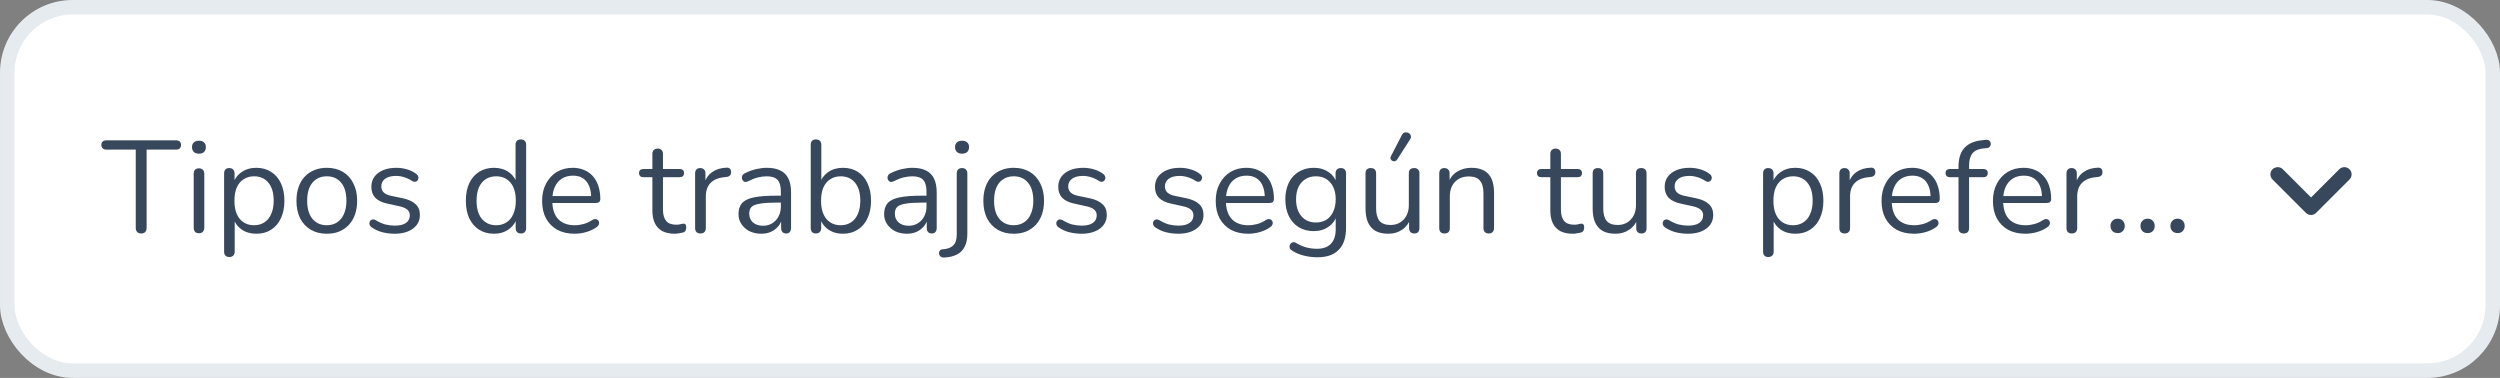
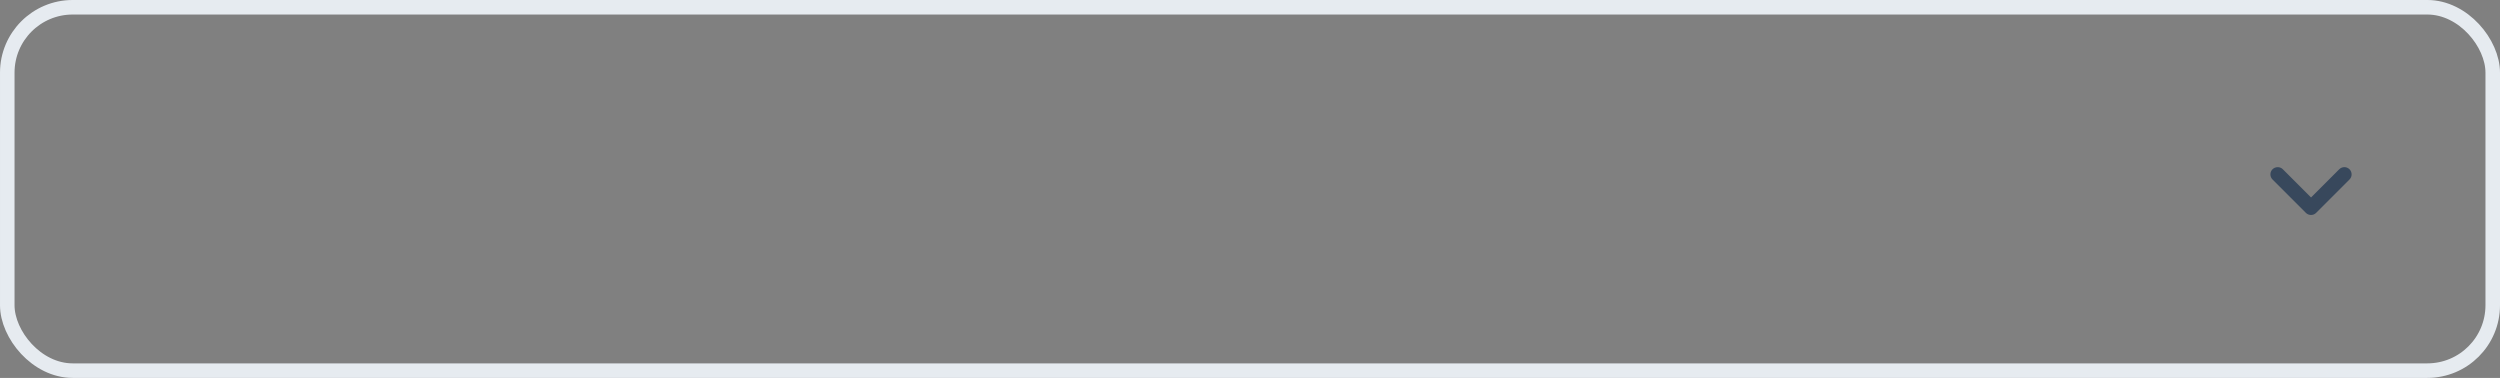
<svg xmlns="http://www.w3.org/2000/svg" width="344" height="52" viewBox="0 0 344 52" fill="none">
  <rect x="0" y="0" width="344" height="52" fill="#808080" stroke="none" />
-   <rect x="1" y="1" width="342" height="50" rx="9" fill="white" />
-   <path d="M19.418 32.126C19.19 32.126 19.01 32.06 18.878 31.928C18.746 31.784 18.68 31.592 18.68 31.352V20.588H14.63C14.414 20.588 14.246 20.528 14.126 20.408C14.006 20.288 13.946 20.132 13.946 19.94C13.946 19.736 14.006 19.58 14.126 19.472C14.246 19.364 14.414 19.31 14.63 19.31H24.224C24.44 19.31 24.608 19.364 24.728 19.472C24.848 19.58 24.908 19.736 24.908 19.94C24.908 20.144 24.848 20.306 24.728 20.426C24.608 20.534 24.44 20.588 24.224 20.588H20.174V31.352C20.174 31.592 20.108 31.784 19.976 31.928C19.856 32.06 19.67 32.126 19.418 32.126ZM27.373 32.09C27.133 32.09 26.953 32.024 26.833 31.892C26.713 31.748 26.653 31.55 26.653 31.298V23.936C26.653 23.684 26.713 23.492 26.833 23.36C26.953 23.228 27.133 23.162 27.373 23.162C27.601 23.162 27.781 23.228 27.913 23.36C28.045 23.492 28.111 23.684 28.111 23.936V31.298C28.111 31.55 28.045 31.748 27.913 31.892C27.793 32.024 27.613 32.09 27.373 32.09ZM27.373 21.146C27.073 21.146 26.839 21.068 26.671 20.912C26.503 20.744 26.419 20.522 26.419 20.246C26.419 19.958 26.503 19.742 26.671 19.598C26.839 19.442 27.073 19.364 27.373 19.364C27.685 19.364 27.919 19.442 28.075 19.598C28.243 19.742 28.327 19.958 28.327 20.246C28.327 20.522 28.243 20.744 28.075 20.912C27.919 21.068 27.685 21.146 27.373 21.146ZM31.557 35.366C31.317 35.366 31.137 35.3 31.017 35.168C30.897 35.048 30.837 34.868 30.837 34.628V23.864C30.837 23.624 30.897 23.444 31.017 23.324C31.137 23.192 31.311 23.126 31.539 23.126C31.779 23.126 31.959 23.192 32.079 23.324C32.211 23.444 32.277 23.624 32.277 23.864V25.574L32.079 25.322C32.271 24.638 32.649 24.098 33.213 23.702C33.789 23.294 34.473 23.09 35.265 23.09C36.045 23.09 36.723 23.276 37.299 23.648C37.887 24.008 38.337 24.53 38.649 25.214C38.973 25.886 39.135 26.69 39.135 27.626C39.135 28.55 38.973 29.354 38.649 30.038C38.337 30.71 37.893 31.232 37.317 31.604C36.741 31.976 36.057 32.162 35.265 32.162C34.473 32.162 33.795 31.964 33.231 31.568C32.667 31.16 32.283 30.62 32.079 29.948H32.295V34.628C32.295 34.868 32.229 35.048 32.097 35.168C31.965 35.3 31.785 35.366 31.557 35.366ZM34.959 30.992C35.511 30.992 35.985 30.86 36.381 30.596C36.789 30.332 37.101 29.948 37.317 29.444C37.545 28.94 37.659 28.334 37.659 27.626C37.659 26.534 37.413 25.7 36.921 25.124C36.441 24.548 35.787 24.26 34.959 24.26C34.419 24.26 33.945 24.392 33.537 24.656C33.129 24.908 32.811 25.286 32.583 25.79C32.367 26.282 32.259 26.894 32.259 27.626C32.259 28.706 32.505 29.54 32.997 30.128C33.489 30.704 34.143 30.992 34.959 30.992ZM44.967 32.162C44.115 32.162 43.377 31.976 42.753 31.604C42.129 31.232 41.643 30.71 41.295 30.038C40.959 29.354 40.791 28.55 40.791 27.626C40.791 26.93 40.887 26.306 41.079 25.754C41.271 25.19 41.553 24.71 41.925 24.314C42.297 23.918 42.735 23.618 43.239 23.414C43.755 23.198 44.331 23.09 44.967 23.09C45.819 23.09 46.557 23.276 47.181 23.648C47.805 24.02 48.285 24.548 48.621 25.232C48.969 25.904 49.143 26.702 49.143 27.626C49.143 28.322 49.047 28.946 48.855 29.498C48.663 30.05 48.381 30.53 48.009 30.938C47.637 31.334 47.193 31.64 46.677 31.856C46.173 32.06 45.603 32.162 44.967 32.162ZM44.967 30.992C45.507 30.992 45.981 30.86 46.389 30.596C46.797 30.332 47.109 29.948 47.325 29.444C47.553 28.94 47.667 28.334 47.667 27.626C47.667 26.534 47.421 25.7 46.929 25.124C46.449 24.548 45.795 24.26 44.967 24.26C44.415 24.26 43.935 24.392 43.527 24.656C43.131 24.908 42.819 25.286 42.591 25.79C42.375 26.282 42.267 26.894 42.267 27.626C42.267 28.706 42.513 29.54 43.005 30.128C43.497 30.704 44.151 30.992 44.967 30.992ZM54.285 32.162C53.745 32.162 53.199 32.096 52.647 31.964C52.107 31.832 51.603 31.604 51.135 31.28C51.015 31.196 50.931 31.1 50.883 30.992C50.835 30.872 50.817 30.758 50.829 30.65C50.853 30.53 50.901 30.428 50.973 30.344C51.057 30.26 51.153 30.212 51.261 30.2C51.381 30.176 51.513 30.2 51.657 30.272C52.125 30.56 52.575 30.764 53.007 30.884C53.451 30.992 53.889 31.046 54.321 31.046C55.005 31.046 55.521 30.92 55.869 30.668C56.217 30.416 56.391 30.074 56.391 29.642C56.391 29.306 56.277 29.042 56.049 28.85C55.821 28.646 55.461 28.49 54.969 28.382L53.331 28.022C52.575 27.866 52.011 27.596 51.639 27.212C51.279 26.828 51.099 26.33 51.099 25.718C51.099 25.178 51.237 24.716 51.513 24.332C51.801 23.936 52.203 23.63 52.719 23.414C53.235 23.198 53.835 23.09 54.519 23.09C55.047 23.09 55.545 23.162 56.013 23.306C56.493 23.438 56.925 23.654 57.309 23.954C57.429 24.038 57.507 24.14 57.543 24.26C57.591 24.368 57.597 24.482 57.561 24.602C57.537 24.71 57.483 24.806 57.399 24.89C57.315 24.962 57.213 25.004 57.093 25.016C56.973 25.028 56.847 24.992 56.715 24.908C56.355 24.668 55.989 24.494 55.617 24.386C55.245 24.266 54.879 24.206 54.519 24.206C53.847 24.206 53.337 24.338 52.989 24.602C52.641 24.866 52.467 25.214 52.467 25.646C52.467 25.982 52.575 26.258 52.791 26.474C53.007 26.69 53.343 26.846 53.799 26.942L55.437 27.284C56.217 27.452 56.799 27.722 57.183 28.094C57.579 28.454 57.777 28.946 57.777 29.57C57.777 30.362 57.459 30.992 56.823 31.46C56.187 31.928 55.341 32.162 54.285 32.162ZM67.969 32.162C67.189 32.162 66.505 31.976 65.918 31.604C65.341 31.232 64.891 30.71 64.567 30.038C64.255 29.354 64.1 28.55 64.1 27.626C64.1 26.69 64.255 25.886 64.567 25.214C64.891 24.53 65.341 24.008 65.918 23.648C66.505 23.276 67.189 23.09 67.969 23.09C68.761 23.09 69.439 23.288 70.004 23.684C70.567 24.08 70.945 24.614 71.138 25.286H70.939V19.922C70.939 19.682 70.999 19.502 71.12 19.382C71.251 19.25 71.438 19.184 71.677 19.184C71.906 19.184 72.079 19.25 72.2 19.382C72.332 19.502 72.397 19.682 72.397 19.922V31.37C72.397 31.61 72.338 31.796 72.218 31.928C72.097 32.06 71.918 32.126 71.677 32.126C71.45 32.126 71.269 32.06 71.138 31.928C71.017 31.796 70.957 31.61 70.957 31.37V29.66L71.156 29.912C70.963 30.596 70.579 31.142 70.004 31.55C69.439 31.958 68.761 32.162 67.969 32.162ZM68.275 30.992C68.816 30.992 69.29 30.86 69.698 30.596C70.106 30.332 70.418 29.948 70.633 29.444C70.862 28.94 70.975 28.334 70.975 27.626C70.975 26.534 70.73 25.7 70.237 25.124C69.757 24.548 69.103 24.26 68.275 24.26C67.724 24.26 67.243 24.392 66.835 24.656C66.439 24.908 66.127 25.286 65.9 25.79C65.683 26.282 65.576 26.894 65.576 27.626C65.576 28.706 65.822 29.54 66.314 30.128C66.805 30.704 67.46 30.992 68.275 30.992ZM79.076 32.162C78.152 32.162 77.354 31.982 76.682 31.622C76.022 31.25 75.506 30.728 75.134 30.056C74.774 29.384 74.594 28.58 74.594 27.644C74.594 26.732 74.774 25.94 75.134 25.268C75.494 24.584 75.986 24.05 76.61 23.666C77.246 23.282 77.978 23.09 78.806 23.09C79.394 23.09 79.922 23.192 80.39 23.396C80.858 23.588 81.254 23.87 81.578 24.242C81.914 24.614 82.166 25.064 82.334 25.592C82.514 26.12 82.604 26.714 82.604 27.374C82.604 27.566 82.55 27.71 82.442 27.806C82.334 27.89 82.178 27.932 81.974 27.932H75.71V26.978H81.632L81.344 27.212C81.344 26.564 81.248 26.018 81.056 25.574C80.864 25.118 80.582 24.77 80.21 24.53C79.85 24.29 79.394 24.17 78.842 24.17C78.23 24.17 77.708 24.314 77.276 24.602C76.856 24.878 76.538 25.268 76.322 25.772C76.106 26.264 75.998 26.84 75.998 27.5V27.608C75.998 28.712 76.262 29.552 76.79 30.128C77.33 30.704 78.092 30.992 79.076 30.992C79.484 30.992 79.886 30.938 80.282 30.83C80.69 30.722 81.086 30.542 81.47 30.29C81.638 30.182 81.788 30.134 81.92 30.146C82.064 30.146 82.178 30.188 82.262 30.272C82.346 30.344 82.4 30.44 82.424 30.56C82.46 30.668 82.448 30.788 82.388 30.92C82.34 31.052 82.238 31.166 82.082 31.262C81.686 31.55 81.218 31.772 80.678 31.928C80.138 32.084 79.604 32.162 79.076 32.162ZM92.864 32.162C92.18 32.162 91.604 32.042 91.136 31.802C90.68 31.55 90.338 31.19 90.11 30.722C89.882 30.242 89.768 29.66 89.768 28.976V24.386H88.562C88.358 24.386 88.202 24.338 88.094 24.242C87.986 24.134 87.932 23.99 87.932 23.81C87.932 23.63 87.986 23.492 88.094 23.396C88.202 23.3 88.358 23.252 88.562 23.252H89.768V21.182C89.768 20.942 89.834 20.762 89.966 20.642C90.098 20.51 90.278 20.444 90.506 20.444C90.734 20.444 90.908 20.51 91.028 20.642C91.16 20.762 91.226 20.942 91.226 21.182V23.252H93.494C93.698 23.252 93.854 23.3 93.962 23.396C94.07 23.492 94.124 23.63 94.124 23.81C94.124 23.99 94.07 24.134 93.962 24.242C93.854 24.338 93.698 24.386 93.494 24.386H91.226V28.832C91.226 29.516 91.37 30.038 91.658 30.398C91.946 30.746 92.414 30.92 93.062 30.92C93.29 30.92 93.482 30.896 93.638 30.848C93.806 30.8 93.944 30.776 94.052 30.776C94.16 30.764 94.25 30.8 94.322 30.884C94.394 30.968 94.43 31.112 94.43 31.316C94.43 31.46 94.4 31.592 94.34 31.712C94.292 31.832 94.202 31.916 94.07 31.964C93.926 32.012 93.734 32.054 93.494 32.09C93.266 32.138 93.056 32.162 92.864 32.162ZM96.385 32.126C96.145 32.126 95.959 32.06 95.827 31.928C95.707 31.796 95.647 31.61 95.647 31.37V23.864C95.647 23.624 95.707 23.444 95.827 23.324C95.947 23.192 96.121 23.126 96.349 23.126C96.577 23.126 96.751 23.192 96.871 23.324C97.003 23.444 97.069 23.624 97.069 23.864V25.322H96.889C97.081 24.614 97.447 24.068 97.987 23.684C98.527 23.3 99.193 23.096 99.985 23.072C100.165 23.06 100.309 23.102 100.417 23.198C100.525 23.282 100.585 23.432 100.597 23.648C100.609 23.852 100.561 24.014 100.453 24.134C100.345 24.254 100.177 24.326 99.949 24.35L99.661 24.386C98.845 24.458 98.215 24.722 97.771 25.178C97.339 25.622 97.123 26.234 97.123 27.014V31.37C97.123 31.61 97.057 31.796 96.925 31.928C96.805 32.06 96.625 32.126 96.385 32.126ZM104.765 32.162C104.165 32.162 103.625 32.048 103.145 31.82C102.677 31.58 102.305 31.256 102.029 30.848C101.753 30.44 101.615 29.984 101.615 29.48C101.615 28.832 101.777 28.322 102.101 27.95C102.437 27.578 102.983 27.314 103.739 27.158C104.507 27.002 105.551 26.924 106.871 26.924H107.681V27.878H106.889C105.917 27.878 105.149 27.926 104.585 28.022C104.033 28.106 103.643 28.256 103.415 28.472C103.199 28.688 103.091 28.994 103.091 29.39C103.091 29.882 103.259 30.284 103.595 30.596C103.943 30.908 104.411 31.064 104.999 31.064C105.479 31.064 105.899 30.95 106.259 30.722C106.631 30.494 106.919 30.182 107.123 29.786C107.339 29.39 107.447 28.934 107.447 28.418V26.366C107.447 25.622 107.297 25.088 106.997 24.764C106.697 24.428 106.205 24.26 105.521 24.26C105.101 24.26 104.681 24.314 104.261 24.422C103.841 24.53 103.397 24.704 102.929 24.944C102.761 25.028 102.617 25.058 102.497 25.034C102.377 24.998 102.281 24.932 102.209 24.836C102.137 24.74 102.095 24.632 102.083 24.512C102.071 24.38 102.095 24.254 102.155 24.134C102.227 24.014 102.335 23.918 102.479 23.846C103.007 23.582 103.529 23.39 104.045 23.27C104.561 23.15 105.053 23.09 105.521 23.09C106.277 23.09 106.901 23.216 107.393 23.468C107.885 23.708 108.251 24.08 108.491 24.584C108.731 25.076 108.851 25.712 108.851 26.492V31.37C108.851 31.61 108.791 31.796 108.671 31.928C108.563 32.06 108.401 32.126 108.185 32.126C107.957 32.126 107.783 32.06 107.663 31.928C107.543 31.796 107.483 31.61 107.483 31.37V29.966H107.645C107.549 30.422 107.363 30.812 107.087 31.136C106.823 31.46 106.493 31.712 106.097 31.892C105.701 32.072 105.257 32.162 104.765 32.162ZM115.984 32.162C115.192 32.162 114.508 31.958 113.932 31.55C113.368 31.142 112.99 30.596 112.798 29.912L112.996 29.714V31.37C112.996 31.61 112.93 31.796 112.798 31.928C112.678 32.06 112.504 32.126 112.276 32.126C112.036 32.126 111.856 32.06 111.736 31.928C111.616 31.796 111.556 31.61 111.556 31.37V19.922C111.556 19.682 111.616 19.502 111.736 19.382C111.856 19.25 112.036 19.184 112.276 19.184C112.504 19.184 112.684 19.25 112.816 19.382C112.948 19.502 113.014 19.682 113.014 19.922V25.286H112.798C113.002 24.614 113.386 24.08 113.95 23.684C114.514 23.288 115.192 23.09 115.984 23.09C116.776 23.09 117.46 23.276 118.036 23.648C118.612 24.008 119.056 24.53 119.368 25.214C119.692 25.886 119.854 26.69 119.854 27.626C119.854 28.55 119.692 29.354 119.368 30.038C119.056 30.71 118.606 31.232 118.018 31.604C117.442 31.976 116.764 32.162 115.984 32.162ZM115.678 30.992C116.23 30.992 116.704 30.86 117.1 30.596C117.508 30.332 117.82 29.948 118.036 29.444C118.264 28.94 118.378 28.334 118.378 27.626C118.378 26.534 118.132 25.7 117.64 25.124C117.16 24.548 116.506 24.26 115.678 24.26C115.138 24.26 114.664 24.392 114.256 24.656C113.848 24.908 113.53 25.286 113.302 25.79C113.086 26.282 112.978 26.894 112.978 27.626C112.978 28.706 113.224 29.54 113.716 30.128C114.208 30.704 114.862 30.992 115.678 30.992ZM124.804 32.162C124.204 32.162 123.664 32.048 123.184 31.82C122.716 31.58 122.344 31.256 122.068 30.848C121.792 30.44 121.654 29.984 121.654 29.48C121.654 28.832 121.816 28.322 122.14 27.95C122.476 27.578 123.022 27.314 123.778 27.158C124.546 27.002 125.59 26.924 126.91 26.924H127.72V27.878H126.928C125.956 27.878 125.188 27.926 124.624 28.022C124.072 28.106 123.682 28.256 123.454 28.472C123.238 28.688 123.13 28.994 123.13 29.39C123.13 29.882 123.298 30.284 123.634 30.596C123.982 30.908 124.45 31.064 125.038 31.064C125.518 31.064 125.938 30.95 126.298 30.722C126.67 30.494 126.958 30.182 127.162 29.786C127.378 29.39 127.486 28.934 127.486 28.418V26.366C127.486 25.622 127.336 25.088 127.036 24.764C126.736 24.428 126.244 24.26 125.56 24.26C125.14 24.26 124.72 24.314 124.3 24.422C123.88 24.53 123.436 24.704 122.968 24.944C122.8 25.028 122.656 25.058 122.536 25.034C122.416 24.998 122.32 24.932 122.248 24.836C122.176 24.74 122.134 24.632 122.122 24.512C122.11 24.38 122.134 24.254 122.194 24.134C122.266 24.014 122.374 23.918 122.518 23.846C123.046 23.582 123.568 23.39 124.084 23.27C124.6 23.15 125.092 23.09 125.56 23.09C126.316 23.09 126.94 23.216 127.432 23.468C127.924 23.708 128.29 24.08 128.53 24.584C128.77 25.076 128.89 25.712 128.89 26.492V31.37C128.89 31.61 128.83 31.796 128.71 31.928C128.602 32.06 128.44 32.126 128.224 32.126C127.996 32.126 127.822 32.06 127.702 31.928C127.582 31.796 127.522 31.61 127.522 31.37V29.966H127.684C127.588 30.422 127.402 30.812 127.126 31.136C126.862 31.46 126.532 31.712 126.136 31.892C125.74 32.072 125.296 32.162 124.804 32.162ZM129.921 35.438C129.741 35.45 129.597 35.42 129.489 35.348C129.369 35.276 129.291 35.18 129.255 35.06C129.207 34.952 129.195 34.838 129.219 34.718C129.231 34.61 129.279 34.514 129.363 34.43C129.447 34.346 129.561 34.304 129.705 34.304C130.365 34.268 130.851 34.088 131.163 33.764C131.487 33.452 131.649 32.954 131.649 32.27V23.864C131.649 23.624 131.709 23.444 131.829 23.324C131.961 23.192 132.147 23.126 132.387 23.126C132.615 23.126 132.789 23.192 132.909 23.324C133.041 23.444 133.107 23.624 133.107 23.864V32.162C133.107 32.894 132.981 33.494 132.729 33.962C132.489 34.442 132.135 34.796 131.667 35.024C131.199 35.264 130.617 35.402 129.921 35.438ZM132.369 21.146C132.069 21.146 131.835 21.068 131.667 20.912C131.499 20.744 131.415 20.522 131.415 20.246C131.415 19.958 131.499 19.742 131.667 19.598C131.835 19.442 132.069 19.364 132.369 19.364C132.681 19.364 132.921 19.442 133.089 19.598C133.257 19.742 133.341 19.958 133.341 20.246C133.341 20.522 133.257 20.744 133.089 20.912C132.921 21.068 132.681 21.146 132.369 21.146ZM139.484 32.162C138.632 32.162 137.894 31.976 137.27 31.604C136.646 31.232 136.16 30.71 135.812 30.038C135.476 29.354 135.308 28.55 135.308 27.626C135.308 26.93 135.404 26.306 135.596 25.754C135.788 25.19 136.07 24.71 136.442 24.314C136.814 23.918 137.252 23.618 137.756 23.414C138.272 23.198 138.848 23.09 139.484 23.09C140.336 23.09 141.074 23.276 141.698 23.648C142.322 24.02 142.802 24.548 143.138 25.232C143.486 25.904 143.66 26.702 143.66 27.626C143.66 28.322 143.564 28.946 143.372 29.498C143.18 30.05 142.898 30.53 142.526 30.938C142.154 31.334 141.71 31.64 141.194 31.856C140.69 32.06 140.12 32.162 139.484 32.162ZM139.484 30.992C140.024 30.992 140.498 30.86 140.906 30.596C141.314 30.332 141.626 29.948 141.842 29.444C142.07 28.94 142.184 28.334 142.184 27.626C142.184 26.534 141.938 25.7 141.446 25.124C140.966 24.548 140.312 24.26 139.484 24.26C138.932 24.26 138.452 24.392 138.044 24.656C137.648 24.908 137.336 25.286 137.108 25.79C136.892 26.282 136.784 26.894 136.784 27.626C136.784 28.706 137.03 29.54 137.522 30.128C138.014 30.704 138.668 30.992 139.484 30.992ZM148.802 32.162C148.262 32.162 147.716 32.096 147.164 31.964C146.624 31.832 146.12 31.604 145.652 31.28C145.532 31.196 145.448 31.1 145.4 30.992C145.352 30.872 145.334 30.758 145.346 30.65C145.37 30.53 145.418 30.428 145.49 30.344C145.574 30.26 145.67 30.212 145.778 30.2C145.898 30.176 146.03 30.2 146.174 30.272C146.642 30.56 147.092 30.764 147.524 30.884C147.968 30.992 148.406 31.046 148.838 31.046C149.522 31.046 150.038 30.92 150.386 30.668C150.734 30.416 150.908 30.074 150.908 29.642C150.908 29.306 150.794 29.042 150.566 28.85C150.338 28.646 149.978 28.49 149.486 28.382L147.848 28.022C147.092 27.866 146.528 27.596 146.156 27.212C145.796 26.828 145.616 26.33 145.616 25.718C145.616 25.178 145.754 24.716 146.03 24.332C146.318 23.936 146.72 23.63 147.236 23.414C147.752 23.198 148.352 23.09 149.036 23.09C149.564 23.09 150.062 23.162 150.53 23.306C151.01 23.438 151.442 23.654 151.826 23.954C151.946 24.038 152.024 24.14 152.06 24.26C152.108 24.368 152.114 24.482 152.078 24.602C152.054 24.71 152 24.806 151.916 24.89C151.832 24.962 151.73 25.004 151.61 25.016C151.49 25.028 151.364 24.992 151.232 24.908C150.872 24.668 150.506 24.494 150.134 24.386C149.762 24.266 149.396 24.206 149.036 24.206C148.364 24.206 147.854 24.338 147.506 24.602C147.158 24.866 146.984 25.214 146.984 25.646C146.984 25.982 147.092 26.258 147.308 26.474C147.524 26.69 147.86 26.846 148.316 26.942L149.954 27.284C150.734 27.452 151.316 27.722 151.7 28.094C152.096 28.454 152.294 28.946 152.294 29.57C152.294 30.362 151.976 30.992 151.34 31.46C150.704 31.928 149.858 32.162 148.802 32.162ZM162.109 32.162C161.569 32.162 161.023 32.096 160.471 31.964C159.931 31.832 159.427 31.604 158.959 31.28C158.839 31.196 158.755 31.1 158.707 30.992C158.659 30.872 158.641 30.758 158.653 30.65C158.677 30.53 158.725 30.428 158.797 30.344C158.881 30.26 158.977 30.212 159.085 30.2C159.205 30.176 159.337 30.2 159.481 30.272C159.949 30.56 160.399 30.764 160.831 30.884C161.275 30.992 161.713 31.046 162.145 31.046C162.829 31.046 163.345 30.92 163.693 30.668C164.041 30.416 164.215 30.074 164.215 29.642C164.215 29.306 164.101 29.042 163.873 28.85C163.645 28.646 163.285 28.49 162.793 28.382L161.155 28.022C160.399 27.866 159.835 27.596 159.463 27.212C159.103 26.828 158.923 26.33 158.923 25.718C158.923 25.178 159.061 24.716 159.337 24.332C159.625 23.936 160.027 23.63 160.543 23.414C161.059 23.198 161.659 23.09 162.343 23.09C162.871 23.09 163.369 23.162 163.837 23.306C164.317 23.438 164.749 23.654 165.133 23.954C165.253 24.038 165.331 24.14 165.367 24.26C165.415 24.368 165.421 24.482 165.385 24.602C165.361 24.71 165.307 24.806 165.223 24.89C165.139 24.962 165.037 25.004 164.917 25.016C164.797 25.028 164.671 24.992 164.539 24.908C164.179 24.668 163.813 24.494 163.441 24.386C163.069 24.266 162.703 24.206 162.343 24.206C161.671 24.206 161.161 24.338 160.813 24.602C160.465 24.866 160.291 25.214 160.291 25.646C160.291 25.982 160.399 26.258 160.615 26.474C160.831 26.69 161.167 26.846 161.623 26.942L163.261 27.284C164.041 27.452 164.623 27.722 165.007 28.094C165.403 28.454 165.601 28.946 165.601 29.57C165.601 30.362 165.283 30.992 164.647 31.46C164.011 31.928 163.165 32.162 162.109 32.162ZM171.765 32.162C170.841 32.162 170.043 31.982 169.371 31.622C168.711 31.25 168.195 30.728 167.823 30.056C167.463 29.384 167.283 28.58 167.283 27.644C167.283 26.732 167.463 25.94 167.823 25.268C168.183 24.584 168.675 24.05 169.299 23.666C169.935 23.282 170.667 23.09 171.495 23.09C172.083 23.09 172.611 23.192 173.079 23.396C173.547 23.588 173.943 23.87 174.267 24.242C174.603 24.614 174.855 25.064 175.023 25.592C175.203 26.12 175.293 26.714 175.293 27.374C175.293 27.566 175.239 27.71 175.131 27.806C175.023 27.89 174.867 27.932 174.663 27.932H168.399V26.978H174.321L174.033 27.212C174.033 26.564 173.937 26.018 173.745 25.574C173.553 25.118 173.271 24.77 172.899 24.53C172.539 24.29 172.083 24.17 171.531 24.17C170.919 24.17 170.397 24.314 169.965 24.602C169.545 24.878 169.227 25.268 169.011 25.772C168.795 26.264 168.687 26.84 168.687 27.5V27.608C168.687 28.712 168.951 29.552 169.479 30.128C170.019 30.704 170.781 30.992 171.765 30.992C172.173 30.992 172.575 30.938 172.971 30.83C173.379 30.722 173.775 30.542 174.159 30.29C174.327 30.182 174.477 30.134 174.609 30.146C174.753 30.146 174.867 30.188 174.951 30.272C175.035 30.344 175.089 30.44 175.113 30.56C175.149 30.668 175.137 30.788 175.077 30.92C175.029 31.052 174.927 31.166 174.771 31.262C174.375 31.55 173.907 31.772 173.367 31.928C172.827 32.084 172.293 32.162 171.765 32.162ZM181.273 35.402C180.637 35.402 180.013 35.324 179.401 35.168C178.801 35.024 178.255 34.79 177.763 34.466C177.619 34.382 177.523 34.28 177.475 34.16C177.439 34.04 177.433 33.92 177.457 33.8C177.481 33.692 177.535 33.59 177.619 33.494C177.703 33.41 177.799 33.356 177.907 33.332C178.027 33.308 178.147 33.326 178.267 33.386C178.795 33.71 179.299 33.932 179.779 34.052C180.259 34.172 180.733 34.232 181.201 34.232C182.053 34.232 182.695 34.004 183.127 33.548C183.571 33.092 183.793 32.432 183.793 31.568V29.534H183.973C183.793 30.23 183.409 30.782 182.821 31.19C182.245 31.598 181.567 31.802 180.787 31.802C179.983 31.802 179.287 31.622 178.699 31.262C178.111 30.89 177.655 30.374 177.331 29.714C177.019 29.054 176.863 28.292 176.863 27.428C176.863 26.78 176.953 26.192 177.133 25.664C177.313 25.124 177.571 24.668 177.907 24.296C178.255 23.912 178.669 23.618 179.149 23.414C179.641 23.198 180.187 23.09 180.787 23.09C181.579 23.09 182.263 23.294 182.839 23.702C183.415 24.098 183.787 24.638 183.955 25.322L183.775 25.538V23.864C183.775 23.624 183.835 23.444 183.955 23.324C184.087 23.192 184.267 23.126 184.495 23.126C184.735 23.126 184.915 23.192 185.035 23.324C185.155 23.444 185.215 23.624 185.215 23.864V31.37C185.215 32.702 184.879 33.704 184.207 34.376C183.547 35.06 182.569 35.402 181.273 35.402ZM181.057 30.614C181.621 30.614 182.107 30.488 182.515 30.236C182.923 29.972 183.235 29.6 183.451 29.12C183.679 28.64 183.793 28.076 183.793 27.428C183.793 26.456 183.547 25.688 183.055 25.124C182.563 24.548 181.897 24.26 181.057 24.26C180.505 24.26 180.025 24.392 179.617 24.656C179.209 24.908 178.891 25.274 178.663 25.754C178.447 26.222 178.339 26.78 178.339 27.428C178.339 28.4 178.585 29.174 179.077 29.75C179.569 30.326 180.229 30.614 181.057 30.614ZM191.046 32.162C190.338 32.162 189.75 32.036 189.282 31.784C188.826 31.52 188.478 31.13 188.238 30.614C188.01 30.098 187.896 29.456 187.896 28.688V23.864C187.896 23.612 187.956 23.426 188.076 23.306C188.208 23.186 188.388 23.126 188.616 23.126C188.856 23.126 189.036 23.186 189.156 23.306C189.288 23.426 189.354 23.612 189.354 23.864V28.67C189.354 29.438 189.51 30.014 189.822 30.398C190.146 30.77 190.65 30.956 191.334 30.956C192.078 30.956 192.684 30.704 193.152 30.2C193.62 29.696 193.854 29.036 193.854 28.22V23.864C193.854 23.612 193.914 23.426 194.034 23.306C194.166 23.186 194.352 23.126 194.592 23.126C194.82 23.126 194.994 23.186 195.114 23.306C195.246 23.426 195.312 23.612 195.312 23.864V31.37C195.312 31.874 195.078 32.126 194.61 32.126C194.382 32.126 194.202 32.06 194.07 31.928C193.95 31.796 193.89 31.61 193.89 31.37V29.732L194.124 29.984C193.884 30.692 193.488 31.232 192.936 31.604C192.396 31.976 191.766 32.162 191.046 32.162ZM192.234 21.974C192.15 22.094 192.048 22.166 191.928 22.19C191.808 22.202 191.694 22.184 191.586 22.136C191.478 22.076 191.4 21.992 191.352 21.884C191.304 21.776 191.316 21.65 191.388 21.506L192.9 18.572C192.984 18.404 193.092 18.296 193.224 18.248C193.356 18.2 193.488 18.194 193.62 18.23C193.764 18.254 193.884 18.314 193.98 18.41C194.076 18.506 194.13 18.62 194.142 18.752C194.166 18.884 194.13 19.022 194.034 19.166L192.234 21.974ZM198.76 32.126C198.52 32.126 198.34 32.06 198.22 31.928C198.1 31.796 198.04 31.61 198.04 31.37V23.864C198.04 23.624 198.1 23.444 198.22 23.324C198.34 23.192 198.514 23.126 198.742 23.126C198.97 23.126 199.144 23.192 199.264 23.324C199.396 23.444 199.462 23.624 199.462 23.864V25.412L199.264 25.196C199.516 24.5 199.924 23.978 200.488 23.63C201.064 23.27 201.724 23.09 202.468 23.09C203.164 23.09 203.74 23.216 204.196 23.468C204.664 23.72 205.012 24.104 205.24 24.62C205.468 25.124 205.582 25.766 205.582 26.546V31.37C205.582 31.61 205.516 31.796 205.384 31.928C205.264 32.06 205.09 32.126 204.862 32.126C204.622 32.126 204.436 32.06 204.304 31.928C204.184 31.796 204.124 31.61 204.124 31.37V26.636C204.124 25.82 203.962 25.226 203.638 24.854C203.326 24.47 202.822 24.278 202.126 24.278C201.322 24.278 200.68 24.53 200.2 25.034C199.732 25.526 199.498 26.186 199.498 27.014V31.37C199.498 31.874 199.252 32.126 198.76 32.126ZM216.421 32.162C215.737 32.162 215.161 32.042 214.693 31.802C214.237 31.55 213.895 31.19 213.667 30.722C213.439 30.242 213.325 29.66 213.325 28.976V24.386H212.119C211.915 24.386 211.759 24.338 211.651 24.242C211.543 24.134 211.489 23.99 211.489 23.81C211.489 23.63 211.543 23.492 211.651 23.396C211.759 23.3 211.915 23.252 212.119 23.252H213.325V21.182C213.325 20.942 213.391 20.762 213.523 20.642C213.655 20.51 213.835 20.444 214.063 20.444C214.291 20.444 214.465 20.51 214.585 20.642C214.717 20.762 214.783 20.942 214.783 21.182V23.252H217.051C217.255 23.252 217.411 23.3 217.519 23.396C217.627 23.492 217.681 23.63 217.681 23.81C217.681 23.99 217.627 24.134 217.519 24.242C217.411 24.338 217.255 24.386 217.051 24.386H214.783V28.832C214.783 29.516 214.927 30.038 215.215 30.398C215.503 30.746 215.971 30.92 216.619 30.92C216.847 30.92 217.039 30.896 217.195 30.848C217.363 30.8 217.501 30.776 217.609 30.776C217.717 30.764 217.807 30.8 217.879 30.884C217.951 30.968 217.987 31.112 217.987 31.316C217.987 31.46 217.957 31.592 217.897 31.712C217.849 31.832 217.759 31.916 217.627 31.964C217.483 32.012 217.291 32.054 217.051 32.09C216.823 32.138 216.613 32.162 216.421 32.162ZM222.3 32.162C221.592 32.162 221.004 32.036 220.536 31.784C220.08 31.52 219.732 31.13 219.492 30.614C219.264 30.098 219.15 29.456 219.15 28.688V23.864C219.15 23.612 219.21 23.426 219.33 23.306C219.462 23.186 219.642 23.126 219.87 23.126C220.11 23.126 220.29 23.186 220.41 23.306C220.542 23.426 220.608 23.612 220.608 23.864V28.67C220.608 29.438 220.764 30.014 221.076 30.398C221.4 30.77 221.904 30.956 222.588 30.956C223.332 30.956 223.938 30.704 224.406 30.2C224.874 29.696 225.108 29.036 225.108 28.22V23.864C225.108 23.612 225.168 23.426 225.288 23.306C225.42 23.186 225.606 23.126 225.846 23.126C226.074 23.126 226.248 23.186 226.368 23.306C226.5 23.426 226.566 23.612 226.566 23.864V31.37C226.566 31.874 226.332 32.126 225.864 32.126C225.636 32.126 225.456 32.06 225.324 31.928C225.204 31.796 225.144 31.61 225.144 31.37V29.732L225.378 29.984C225.138 30.692 224.742 31.232 224.19 31.604C223.65 31.976 223.02 32.162 222.3 32.162ZM232.246 32.162C231.706 32.162 231.16 32.096 230.608 31.964C230.068 31.832 229.564 31.604 229.096 31.28C228.976 31.196 228.892 31.1 228.844 30.992C228.796 30.872 228.778 30.758 228.79 30.65C228.814 30.53 228.862 30.428 228.934 30.344C229.018 30.26 229.114 30.212 229.222 30.2C229.342 30.176 229.474 30.2 229.618 30.272C230.086 30.56 230.536 30.764 230.968 30.884C231.412 30.992 231.85 31.046 232.282 31.046C232.966 31.046 233.482 30.92 233.83 30.668C234.178 30.416 234.352 30.074 234.352 29.642C234.352 29.306 234.238 29.042 234.01 28.85C233.782 28.646 233.422 28.49 232.93 28.382L231.292 28.022C230.536 27.866 229.972 27.596 229.6 27.212C229.24 26.828 229.06 26.33 229.06 25.718C229.06 25.178 229.198 24.716 229.474 24.332C229.762 23.936 230.164 23.63 230.68 23.414C231.196 23.198 231.796 23.09 232.48 23.09C233.008 23.09 233.506 23.162 233.974 23.306C234.454 23.438 234.886 23.654 235.27 23.954C235.39 24.038 235.468 24.14 235.504 24.26C235.552 24.368 235.558 24.482 235.522 24.602C235.498 24.71 235.444 24.806 235.36 24.89C235.276 24.962 235.174 25.004 235.054 25.016C234.934 25.028 234.808 24.992 234.676 24.908C234.316 24.668 233.95 24.494 233.578 24.386C233.206 24.266 232.84 24.206 232.48 24.206C231.808 24.206 231.298 24.338 230.95 24.602C230.602 24.866 230.428 25.214 230.428 25.646C230.428 25.982 230.536 26.258 230.752 26.474C230.968 26.69 231.304 26.846 231.76 26.942L233.398 27.284C234.178 27.452 234.76 27.722 235.144 28.094C235.54 28.454 235.738 28.946 235.738 29.57C235.738 30.362 235.42 30.992 234.784 31.46C234.148 31.928 233.302 32.162 232.246 32.162ZM243.32 35.366C243.08 35.366 242.9 35.3 242.78 35.168C242.66 35.048 242.6 34.868 242.6 34.628V23.864C242.6 23.624 242.66 23.444 242.78 23.324C242.9 23.192 243.074 23.126 243.302 23.126C243.542 23.126 243.722 23.192 243.842 23.324C243.974 23.444 244.04 23.624 244.04 23.864V25.574L243.842 25.322C244.034 24.638 244.412 24.098 244.976 23.702C245.552 23.294 246.236 23.09 247.028 23.09C247.808 23.09 248.486 23.276 249.062 23.648C249.65 24.008 250.1 24.53 250.412 25.214C250.736 25.886 250.898 26.69 250.898 27.626C250.898 28.55 250.736 29.354 250.412 30.038C250.1 30.71 249.656 31.232 249.08 31.604C248.504 31.976 247.82 32.162 247.028 32.162C246.236 32.162 245.558 31.964 244.994 31.568C244.43 31.16 244.046 30.62 243.842 29.948H244.058V34.628C244.058 34.868 243.992 35.048 243.86 35.168C243.728 35.3 243.548 35.366 243.32 35.366ZM246.722 30.992C247.274 30.992 247.748 30.86 248.144 30.596C248.552 30.332 248.864 29.948 249.08 29.444C249.308 28.94 249.422 28.334 249.422 27.626C249.422 26.534 249.176 25.7 248.684 25.124C248.204 24.548 247.55 24.26 246.722 24.26C246.182 24.26 245.708 24.392 245.3 24.656C244.892 24.908 244.574 25.286 244.346 25.79C244.13 26.282 244.022 26.894 244.022 27.626C244.022 28.706 244.268 29.54 244.76 30.128C245.252 30.704 245.906 30.992 246.722 30.992ZM253.833 32.126C253.593 32.126 253.407 32.06 253.275 31.928C253.155 31.796 253.095 31.61 253.095 31.37V23.864C253.095 23.624 253.155 23.444 253.275 23.324C253.395 23.192 253.569 23.126 253.797 23.126C254.025 23.126 254.199 23.192 254.319 23.324C254.451 23.444 254.517 23.624 254.517 23.864V25.322H254.337C254.529 24.614 254.895 24.068 255.435 23.684C255.975 23.3 256.641 23.096 257.433 23.072C257.613 23.06 257.757 23.102 257.865 23.198C257.973 23.282 258.033 23.432 258.045 23.648C258.057 23.852 258.009 24.014 257.901 24.134C257.793 24.254 257.625 24.326 257.397 24.35L257.109 24.386C256.293 24.458 255.663 24.722 255.219 25.178C254.787 25.622 254.571 26.234 254.571 27.014V31.37C254.571 31.61 254.505 31.796 254.373 31.928C254.253 32.06 254.073 32.126 253.833 32.126ZM263.382 32.162C262.458 32.162 261.66 31.982 260.988 31.622C260.328 31.25 259.812 30.728 259.44 30.056C259.08 29.384 258.9 28.58 258.9 27.644C258.9 26.732 259.08 25.94 259.44 25.268C259.8 24.584 260.292 24.05 260.916 23.666C261.552 23.282 262.284 23.09 263.112 23.09C263.7 23.09 264.228 23.192 264.696 23.396C265.164 23.588 265.56 23.87 265.884 24.242C266.22 24.614 266.472 25.064 266.64 25.592C266.82 26.12 266.91 26.714 266.91 27.374C266.91 27.566 266.856 27.71 266.748 27.806C266.64 27.89 266.484 27.932 266.28 27.932H260.016V26.978H265.938L265.65 27.212C265.65 26.564 265.554 26.018 265.362 25.574C265.17 25.118 264.888 24.77 264.516 24.53C264.156 24.29 263.7 24.17 263.148 24.17C262.536 24.17 262.014 24.314 261.582 24.602C261.162 24.878 260.844 25.268 260.628 25.772C260.412 26.264 260.304 26.84 260.304 27.5V27.608C260.304 28.712 260.568 29.552 261.096 30.128C261.636 30.704 262.398 30.992 263.382 30.992C263.79 30.992 264.192 30.938 264.588 30.83C264.996 30.722 265.392 30.542 265.776 30.29C265.944 30.182 266.094 30.134 266.226 30.146C266.37 30.146 266.484 30.188 266.568 30.272C266.652 30.344 266.706 30.44 266.73 30.56C266.766 30.668 266.754 30.788 266.694 30.92C266.646 31.052 266.544 31.166 266.388 31.262C265.992 31.55 265.524 31.772 264.984 31.928C264.444 32.084 263.91 32.162 263.382 32.162ZM270.208 32.126C269.98 32.126 269.8 32.06 269.668 31.928C269.548 31.796 269.488 31.61 269.488 31.37V24.386H268.336C268.144 24.386 267.988 24.338 267.868 24.242C267.76 24.134 267.706 23.99 267.706 23.81C267.706 23.63 267.76 23.492 267.868 23.396C267.988 23.3 268.144 23.252 268.336 23.252H269.884L269.488 23.63V22.946C269.488 21.806 269.764 20.936 270.316 20.336C270.88 19.736 271.702 19.388 272.782 19.292L273.304 19.238C273.472 19.226 273.604 19.256 273.7 19.328C273.808 19.4 273.874 19.49 273.898 19.598C273.934 19.706 273.94 19.82 273.916 19.94C273.892 20.048 273.838 20.144 273.754 20.228C273.67 20.312 273.568 20.36 273.448 20.372L273.034 20.408C272.302 20.468 271.768 20.69 271.432 21.074C271.108 21.458 270.946 22.022 270.946 22.766V23.522L270.73 23.252H272.89C273.094 23.252 273.25 23.3 273.358 23.396C273.466 23.492 273.52 23.63 273.52 23.81C273.52 23.99 273.466 24.134 273.358 24.242C273.25 24.338 273.094 24.386 272.89 24.386H270.946V31.37C270.946 31.874 270.7 32.126 270.208 32.126ZM278.71 32.162C277.786 32.162 276.988 31.982 276.316 31.622C275.656 31.25 275.14 30.728 274.768 30.056C274.408 29.384 274.228 28.58 274.228 27.644C274.228 26.732 274.408 25.94 274.768 25.268C275.128 24.584 275.62 24.05 276.244 23.666C276.88 23.282 277.612 23.09 278.44 23.09C279.028 23.09 279.556 23.192 280.024 23.396C280.492 23.588 280.888 23.87 281.212 24.242C281.548 24.614 281.8 25.064 281.968 25.592C282.148 26.12 282.238 26.714 282.238 27.374C282.238 27.566 282.184 27.71 282.076 27.806C281.968 27.89 281.812 27.932 281.608 27.932H275.344V26.978H281.266L280.978 27.212C280.978 26.564 280.882 26.018 280.69 25.574C280.498 25.118 280.216 24.77 279.844 24.53C279.484 24.29 279.028 24.17 278.476 24.17C277.864 24.17 277.342 24.314 276.91 24.602C276.49 24.878 276.172 25.268 275.956 25.772C275.74 26.264 275.632 26.84 275.632 27.5V27.608C275.632 28.712 275.896 29.552 276.424 30.128C276.964 30.704 277.726 30.992 278.71 30.992C279.118 30.992 279.52 30.938 279.916 30.83C280.324 30.722 280.72 30.542 281.104 30.29C281.272 30.182 281.422 30.134 281.554 30.146C281.698 30.146 281.812 30.188 281.896 30.272C281.98 30.344 282.034 30.44 282.058 30.56C282.094 30.668 282.082 30.788 282.022 30.92C281.974 31.052 281.872 31.166 281.716 31.262C281.32 31.55 280.852 31.772 280.312 31.928C279.772 32.084 279.238 32.162 278.71 32.162ZM285.086 32.126C284.846 32.126 284.66 32.06 284.528 31.928C284.408 31.796 284.348 31.61 284.348 31.37V23.864C284.348 23.624 284.408 23.444 284.528 23.324C284.648 23.192 284.822 23.126 285.05 23.126C285.278 23.126 285.452 23.192 285.572 23.324C285.704 23.444 285.77 23.624 285.77 23.864V25.322H285.59C285.782 24.614 286.148 24.068 286.688 23.684C287.228 23.3 287.894 23.096 288.686 23.072C288.866 23.06 289.01 23.102 289.118 23.198C289.226 23.282 289.286 23.432 289.298 23.648C289.31 23.852 289.262 24.014 289.154 24.134C289.046 24.254 288.878 24.326 288.65 24.35L288.362 24.386C287.546 24.458 286.916 24.722 286.472 25.178C286.04 25.622 285.824 26.234 285.824 27.014V31.37C285.824 31.61 285.758 31.796 285.626 31.928C285.506 32.06 285.326 32.126 285.086 32.126ZM295.518 32.072C295.218 32.072 294.978 31.982 294.798 31.802C294.618 31.61 294.528 31.37 294.528 31.082C294.528 30.794 294.618 30.56 294.798 30.38C294.978 30.188 295.218 30.092 295.518 30.092C295.818 30.092 296.052 30.188 296.22 30.38C296.4 30.56 296.49 30.794 296.49 31.082C296.49 31.37 296.4 31.61 296.22 31.802C296.052 31.982 295.818 32.072 295.518 32.072ZM299.64 32.072C299.34 32.072 299.1 31.982 298.92 31.802C298.74 31.61 298.65 31.37 298.65 31.082C298.65 30.794 298.74 30.56 298.92 30.38C299.1 30.188 299.34 30.092 299.64 30.092C299.94 30.092 300.174 30.188 300.342 30.38C300.522 30.56 300.612 30.794 300.612 31.082C300.612 31.37 300.522 31.61 300.342 31.802C300.174 31.982 299.94 32.072 299.64 32.072ZM291.396 32.072C291.096 32.072 290.856 31.982 290.676 31.802C290.496 31.61 290.406 31.37 290.406 31.082C290.406 30.794 290.496 30.56 290.676 30.38C290.856 30.188 291.096 30.092 291.396 30.092C291.696 30.092 291.93 30.188 292.098 30.38C292.278 30.56 292.368 30.794 292.368 31.082C292.368 31.37 292.278 31.61 292.098 31.802C291.93 31.982 291.696 32.072 291.396 32.072Z" fill="#38485C" />
  <g clip-path="url(#clip0_3937_9333)">
    <path d="M314.12 23.29L318 27.17L321.88 23.29C322.27 22.9 322.9 22.9 323.29 23.29C323.68 23.68 323.68 24.31 323.29 24.7L318.7 29.29C318.31 29.68 317.68 29.68 317.29 29.29L312.7 24.7C312.31 24.31 312.31 23.68 312.7 23.29C313.09 22.91 313.73 22.9 314.12 23.29Z" fill="#38485C" />
  </g>
  <rect x="1" y="1" width="342" height="50" rx="9" stroke="#E6EBF0" stroke-width="2" />
  <defs>
    <clipPath id="clip0_3937_9333">
      <rect width="24" height="24" fill="white" transform="translate(306 14)" />
    </clipPath>
  </defs>
</svg>